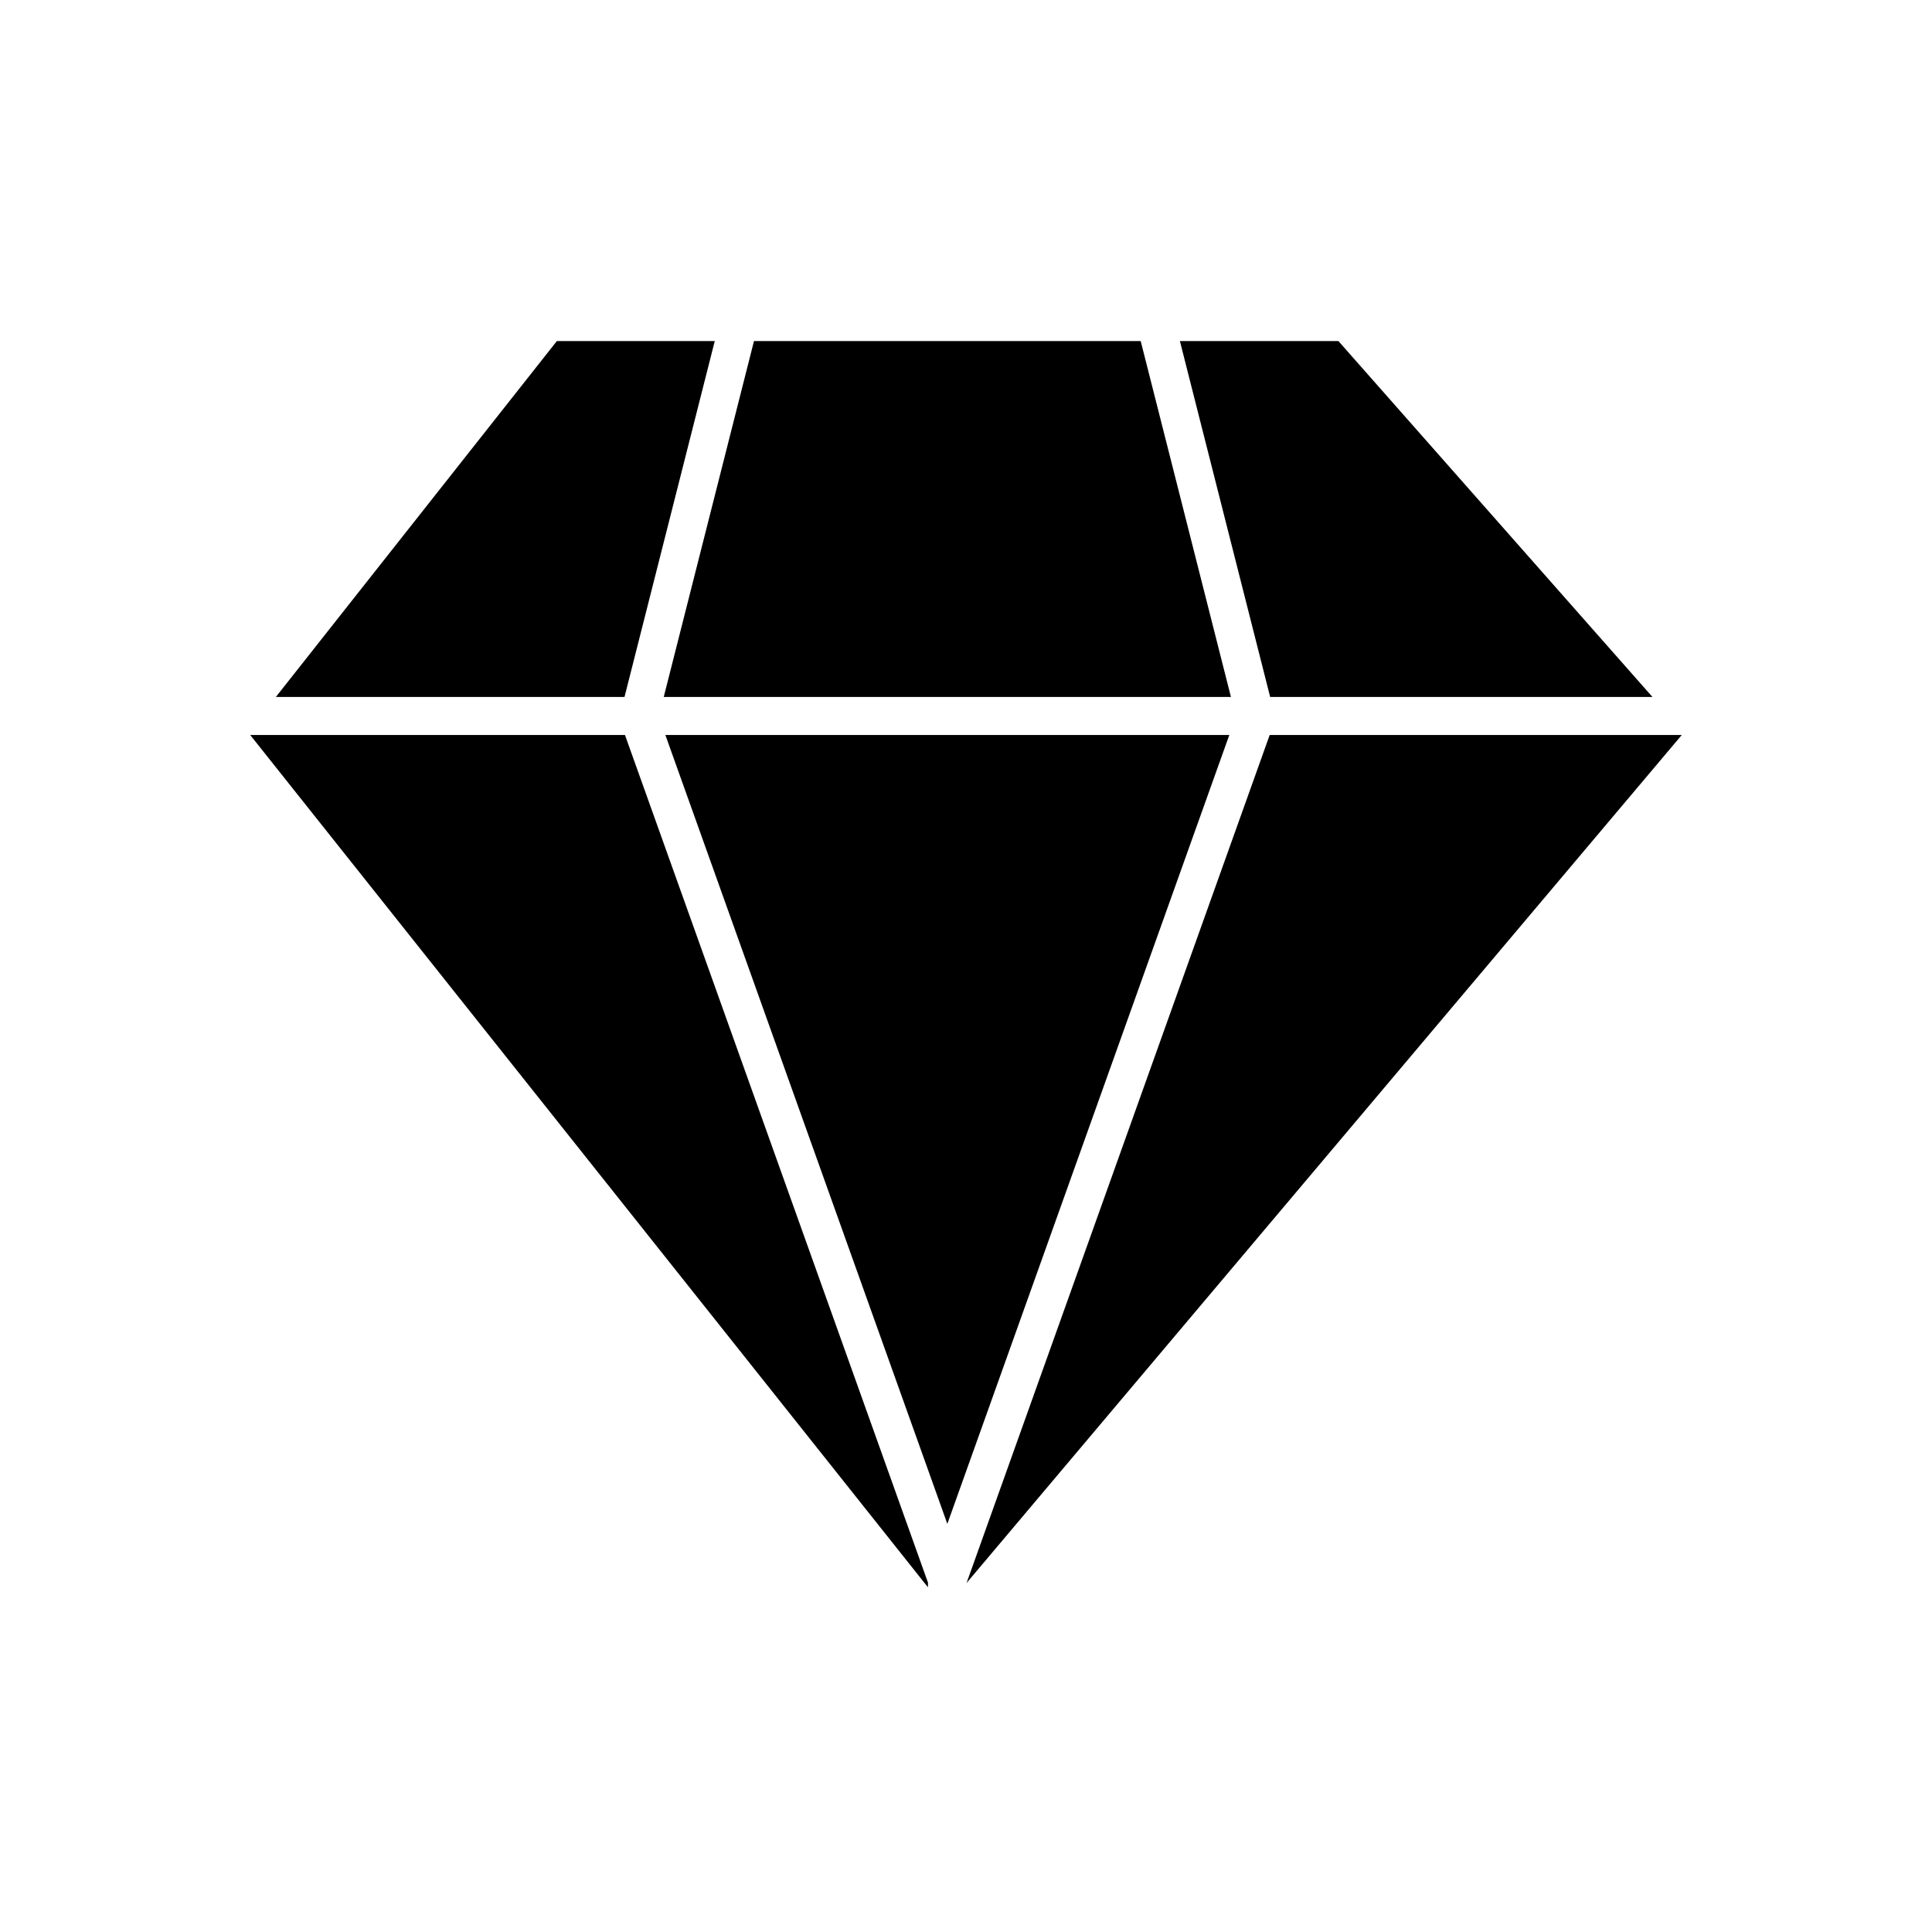
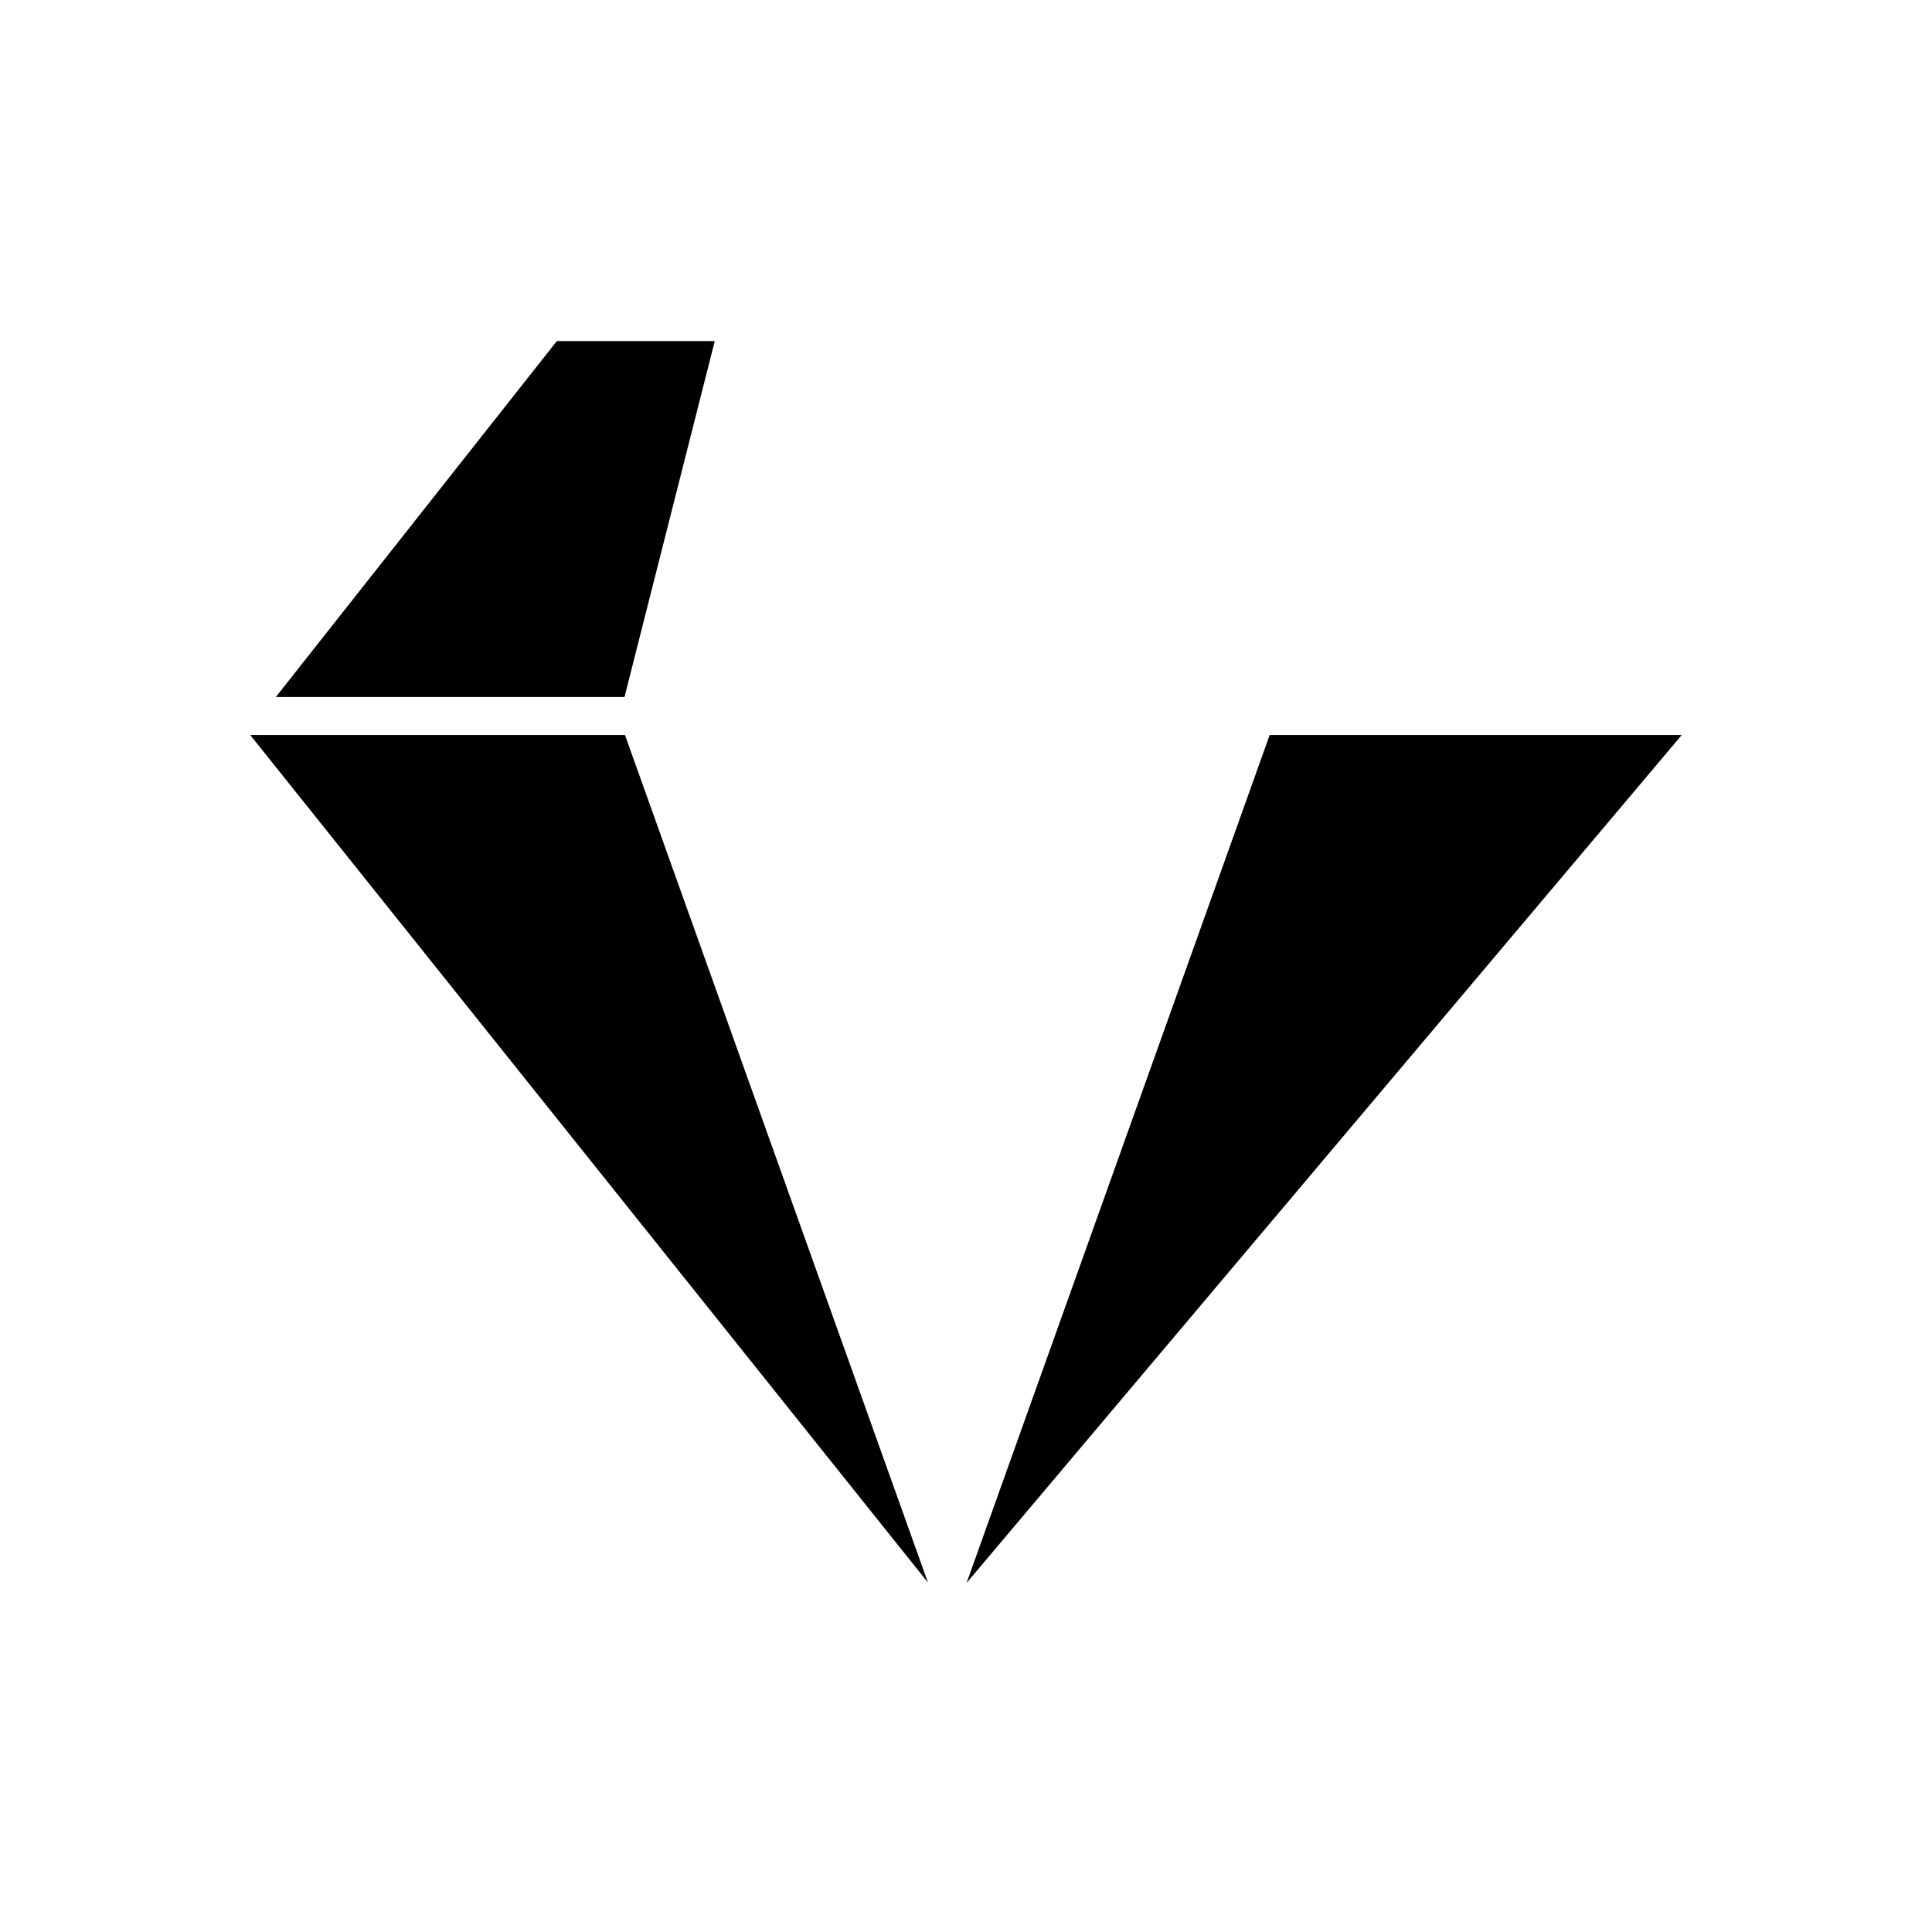
<svg xmlns="http://www.w3.org/2000/svg" fill="#000000" width="800px" height="800px" version="1.1" viewBox="144 144 512 512">
  <g>
-     <path d="m389.92 563.4-80.297-224.62h-99.316l179.61 225.87z" />
-     <path d="m581.91 328.7-83.223-94.32h-42.004l23.922 94.32z" />
+     <path d="m389.92 563.4-80.297-224.62h-99.316z" />
    <path d="m333.42 234.38h-41.844l-74.469 94.32h92.395z" />
    <path d="m480.48 338.78-80.332 224.73 189.54-224.73z" />
-     <path d="m356.23 328.7h113.98l-21.961-86.617-1.957-7.703h-102.48l-1.949 7.695-21.965 86.625z" />
-     <path d="m432.21 338.78h-111.88l70.094 196.1 4.629 12.957 4.633-12.953 70.094-196.1z" />
  </g>
</svg>